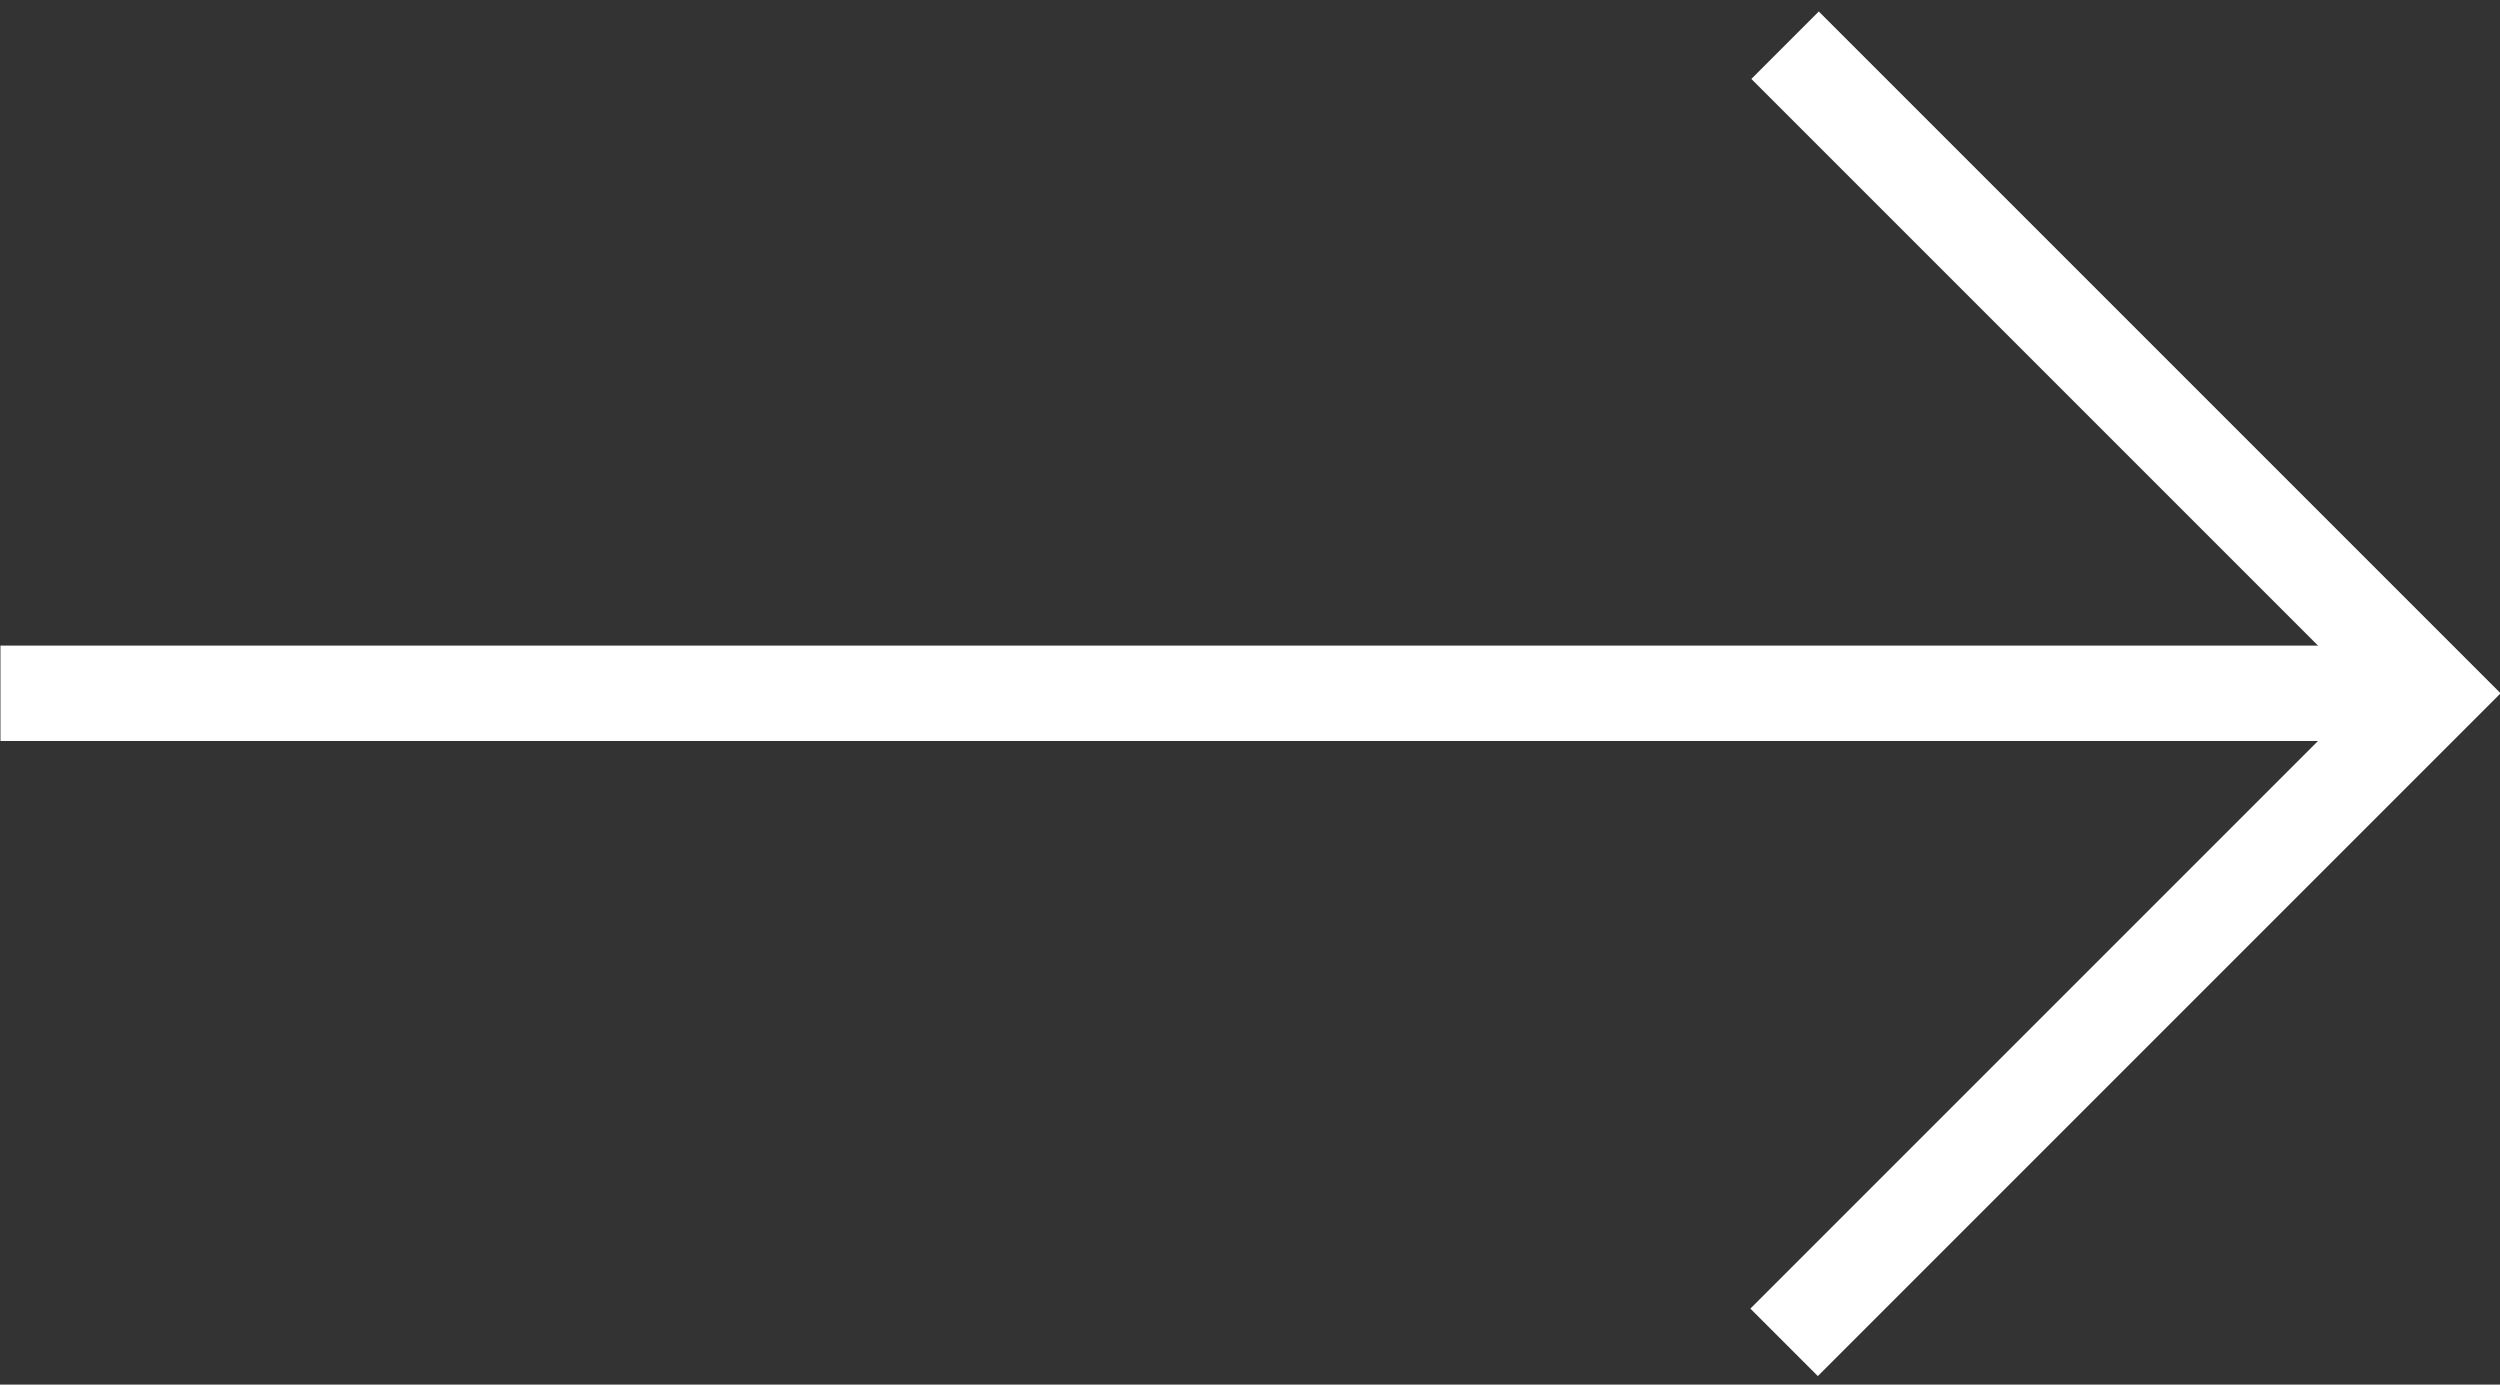
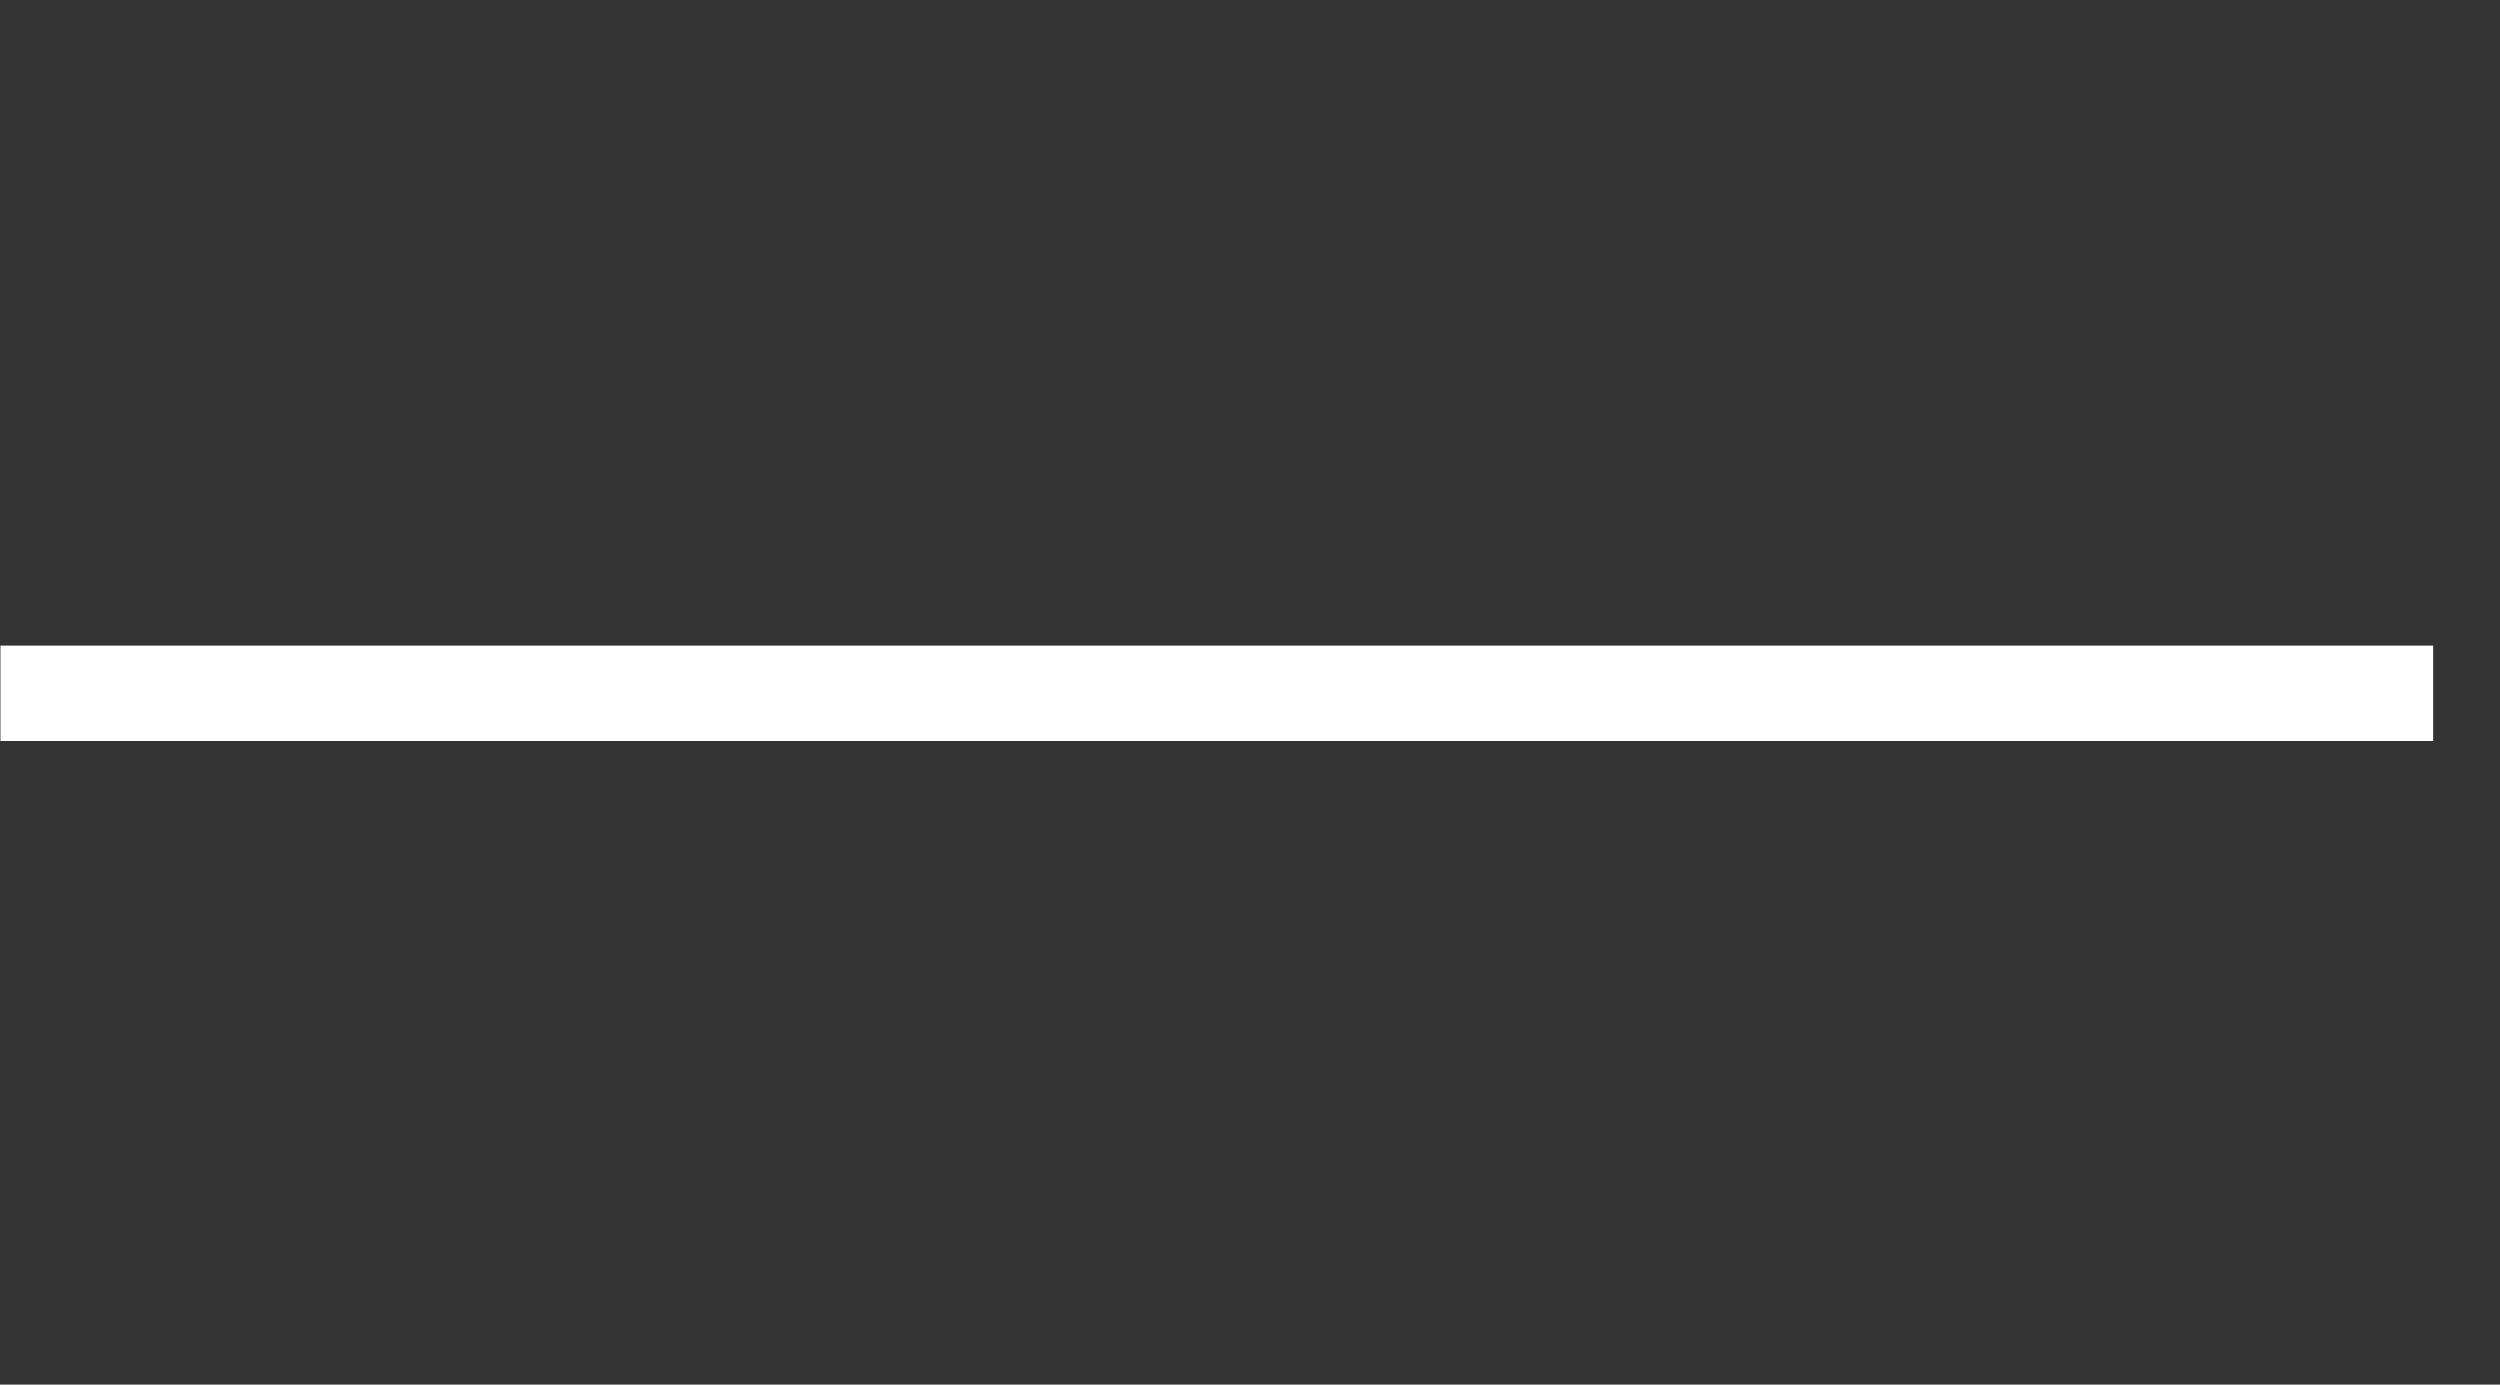
<svg xmlns="http://www.w3.org/2000/svg" version="1.1" id="Laag_1" x="0px" y="0px" viewBox="0 0 260 144" style="enable-background:new 0 0 260 144;" xml:space="preserve">
  <rect x="0" y="0" width="260" height="144" fill="#333333" stroke="none" />
  <style type="text/css">
	.st0{fill:none;stroke:#FFFFFF;stroke-width:9.92;stroke-miterlimit:10;}
</style>
  <g id="Group_176" transform="translate(13.947 25.503) rotate(180)">
-     <path id="Path_88" class="st0" d="M-171.7,20.8l-67.4-67.4l67.5-67.5" />
    <line id="Line_36" class="st0" x1="13.9" y1="-46.6" x2="-239.1" y2="-46.6" />
  </g>
</svg>